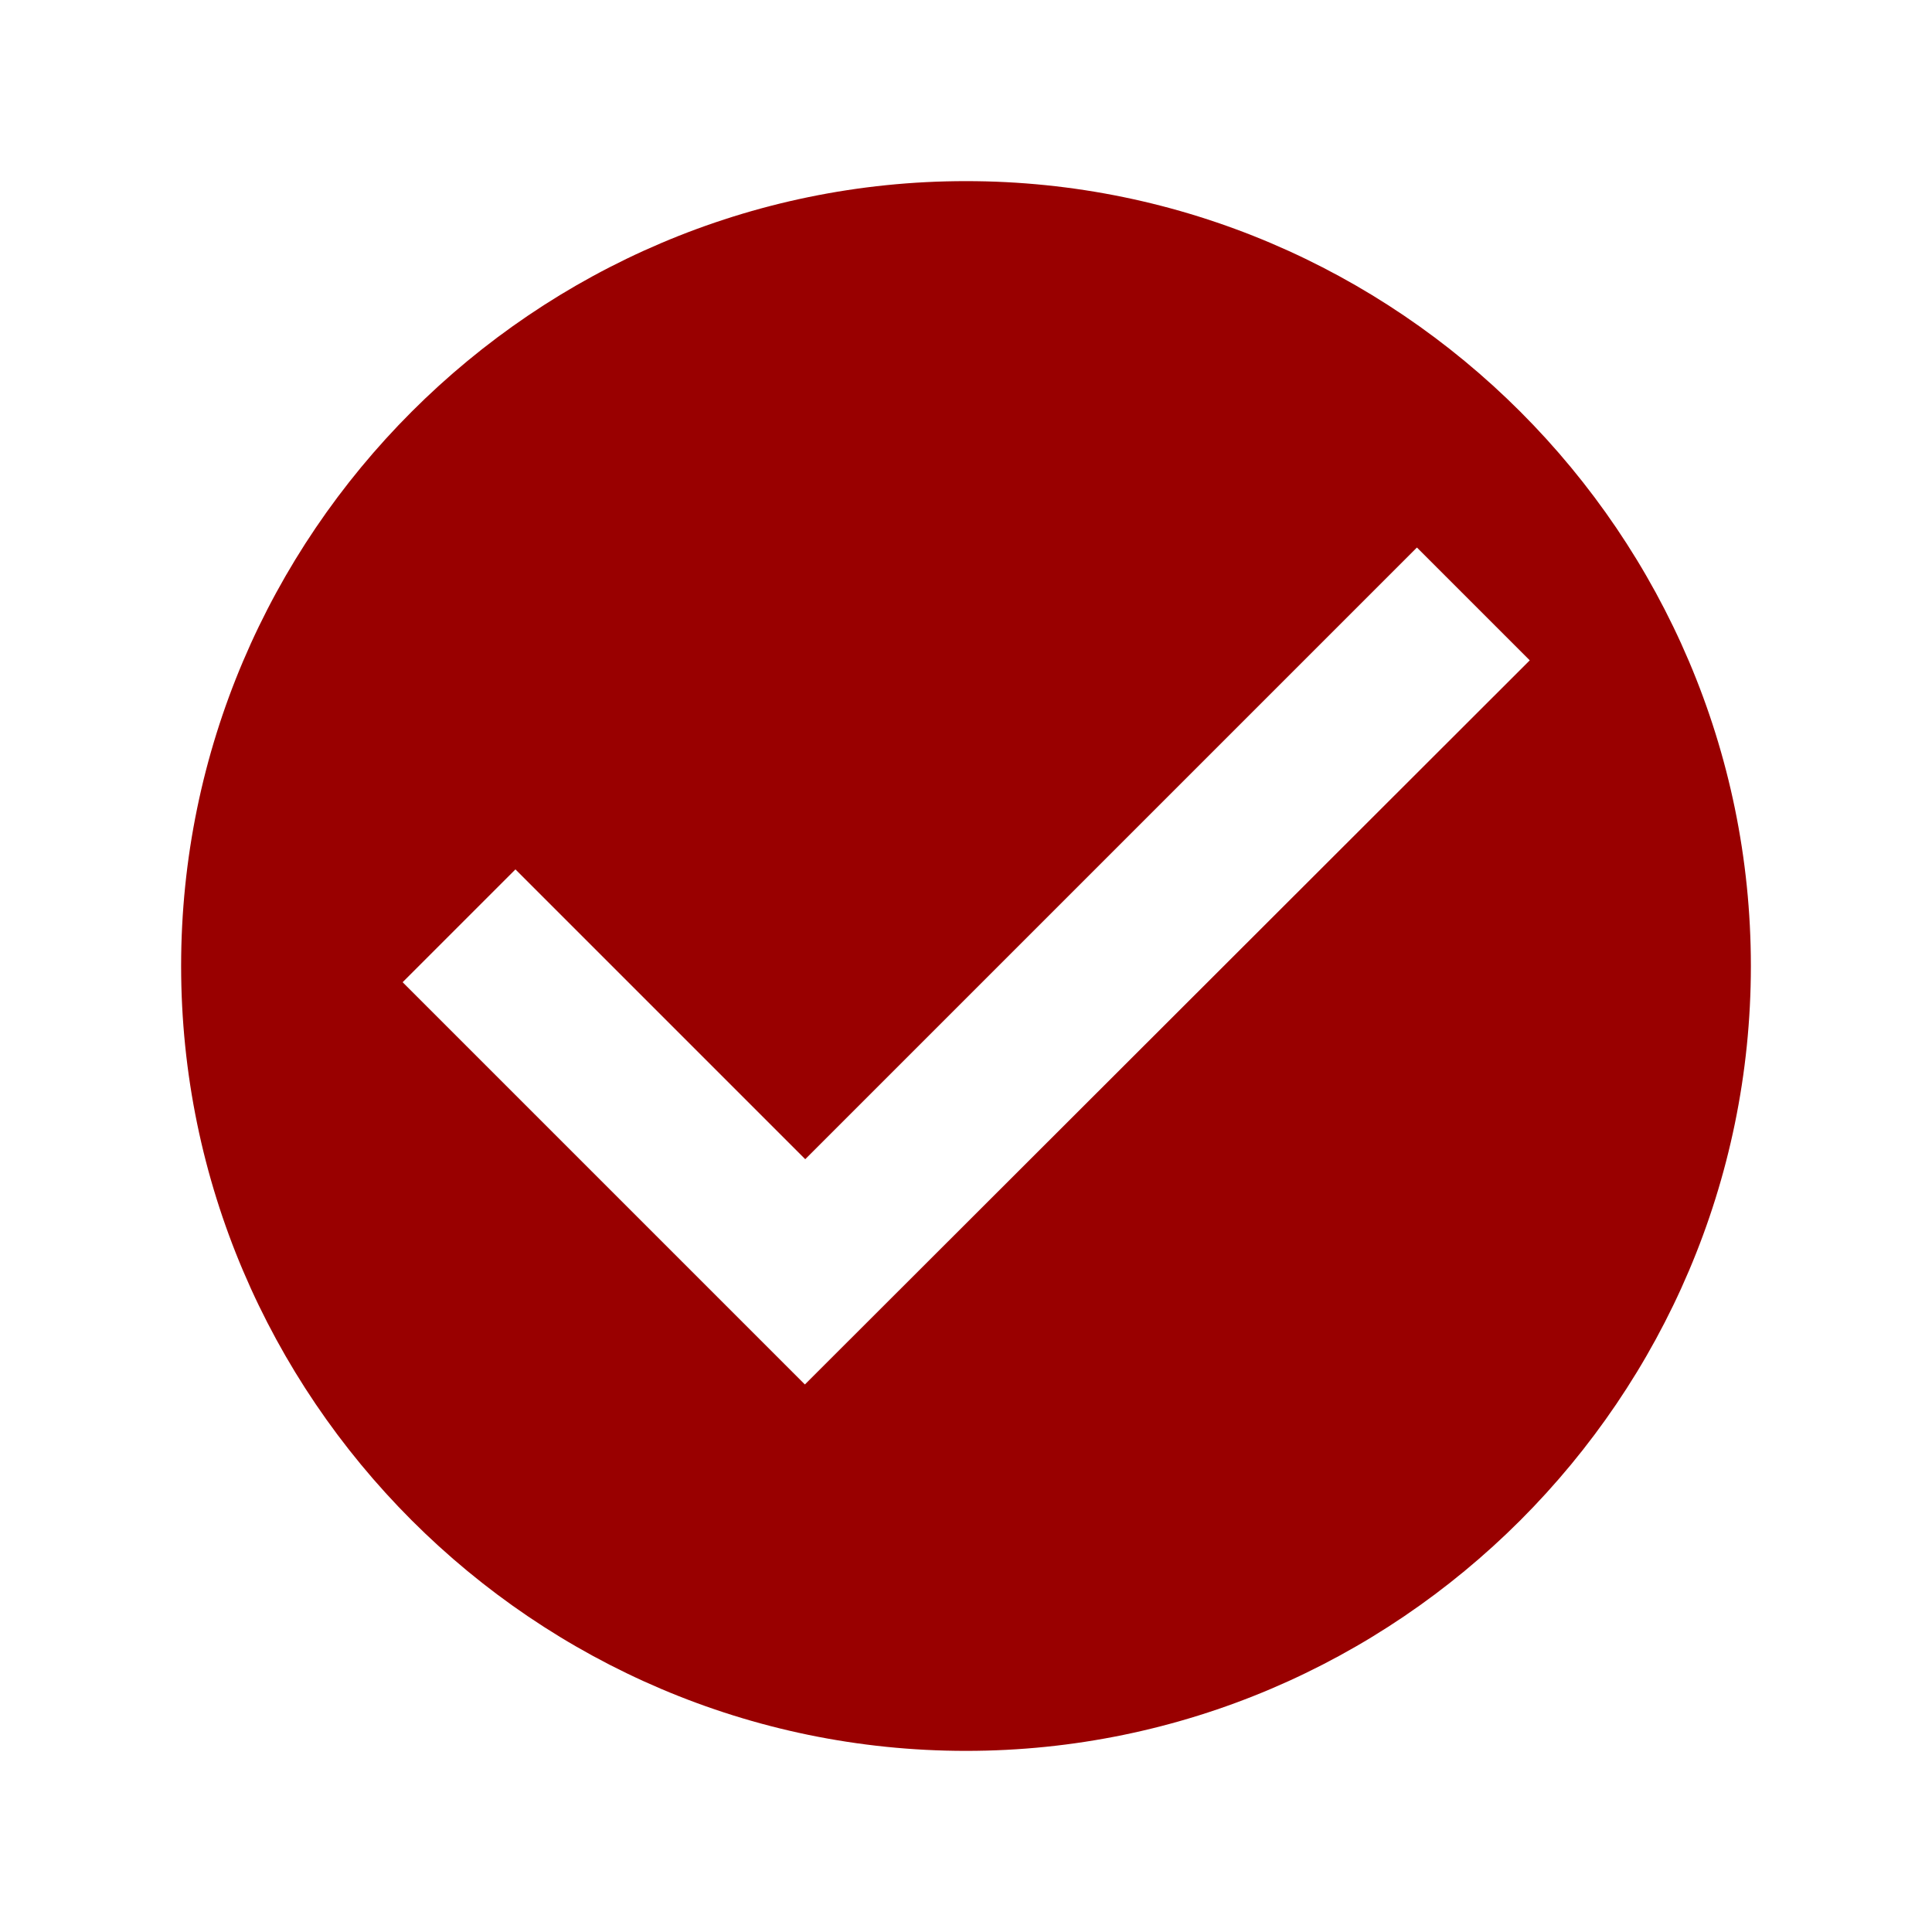
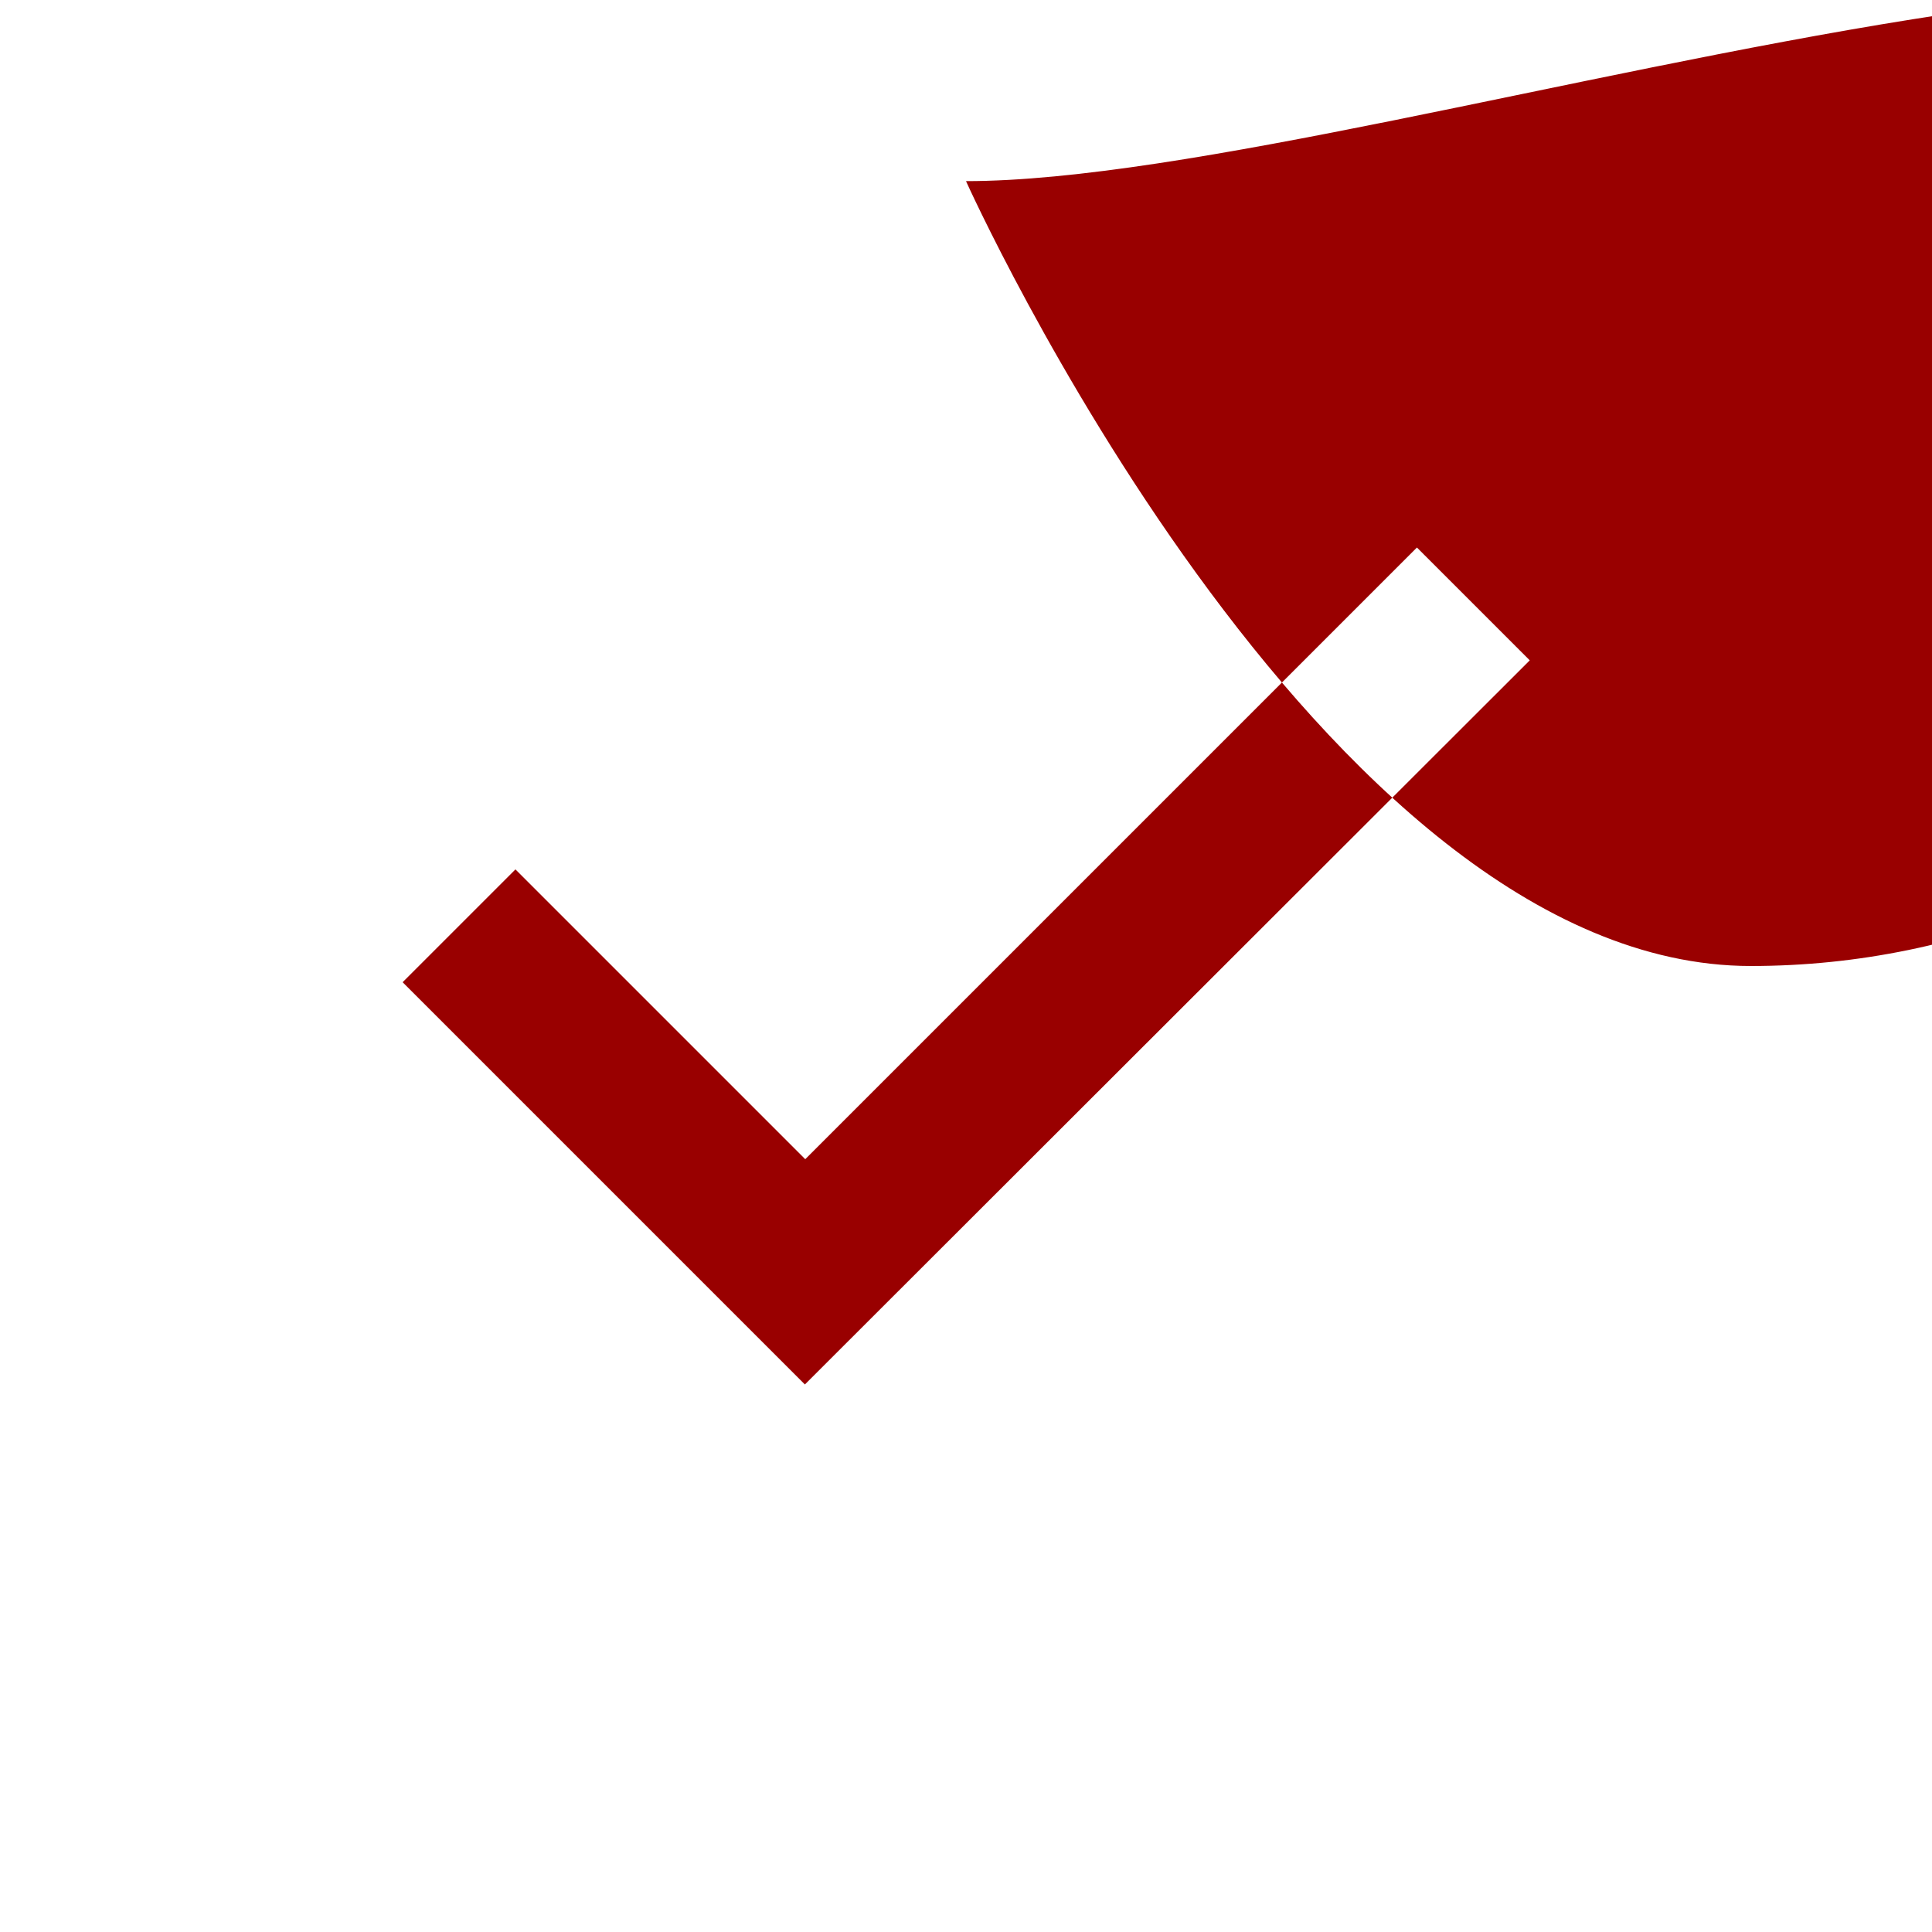
<svg xmlns="http://www.w3.org/2000/svg" viewBox="0 0 25.6 25.6" fill="#990000">
-   <path d="M256 48C141.6 48 48 141.6 48 256s93.6 208 208 208 208-93.6 208-208S370.4 48 256 48zm-42.7 318.9L106.7 260.3l29.9-29.9 76.8 76.8 162.1-162.1 29.9 29.9-192.1 191.9z" transform="scale(0.05)" />
+   <path d="M256 48s93.6 208 208 208 208-93.6 208-208S370.4 48 256 48zm-42.7 318.9L106.7 260.3l29.9-29.9 76.8 76.8 162.1-162.1 29.9 29.9-192.1 191.9z" transform="scale(0.05)" />
</svg>